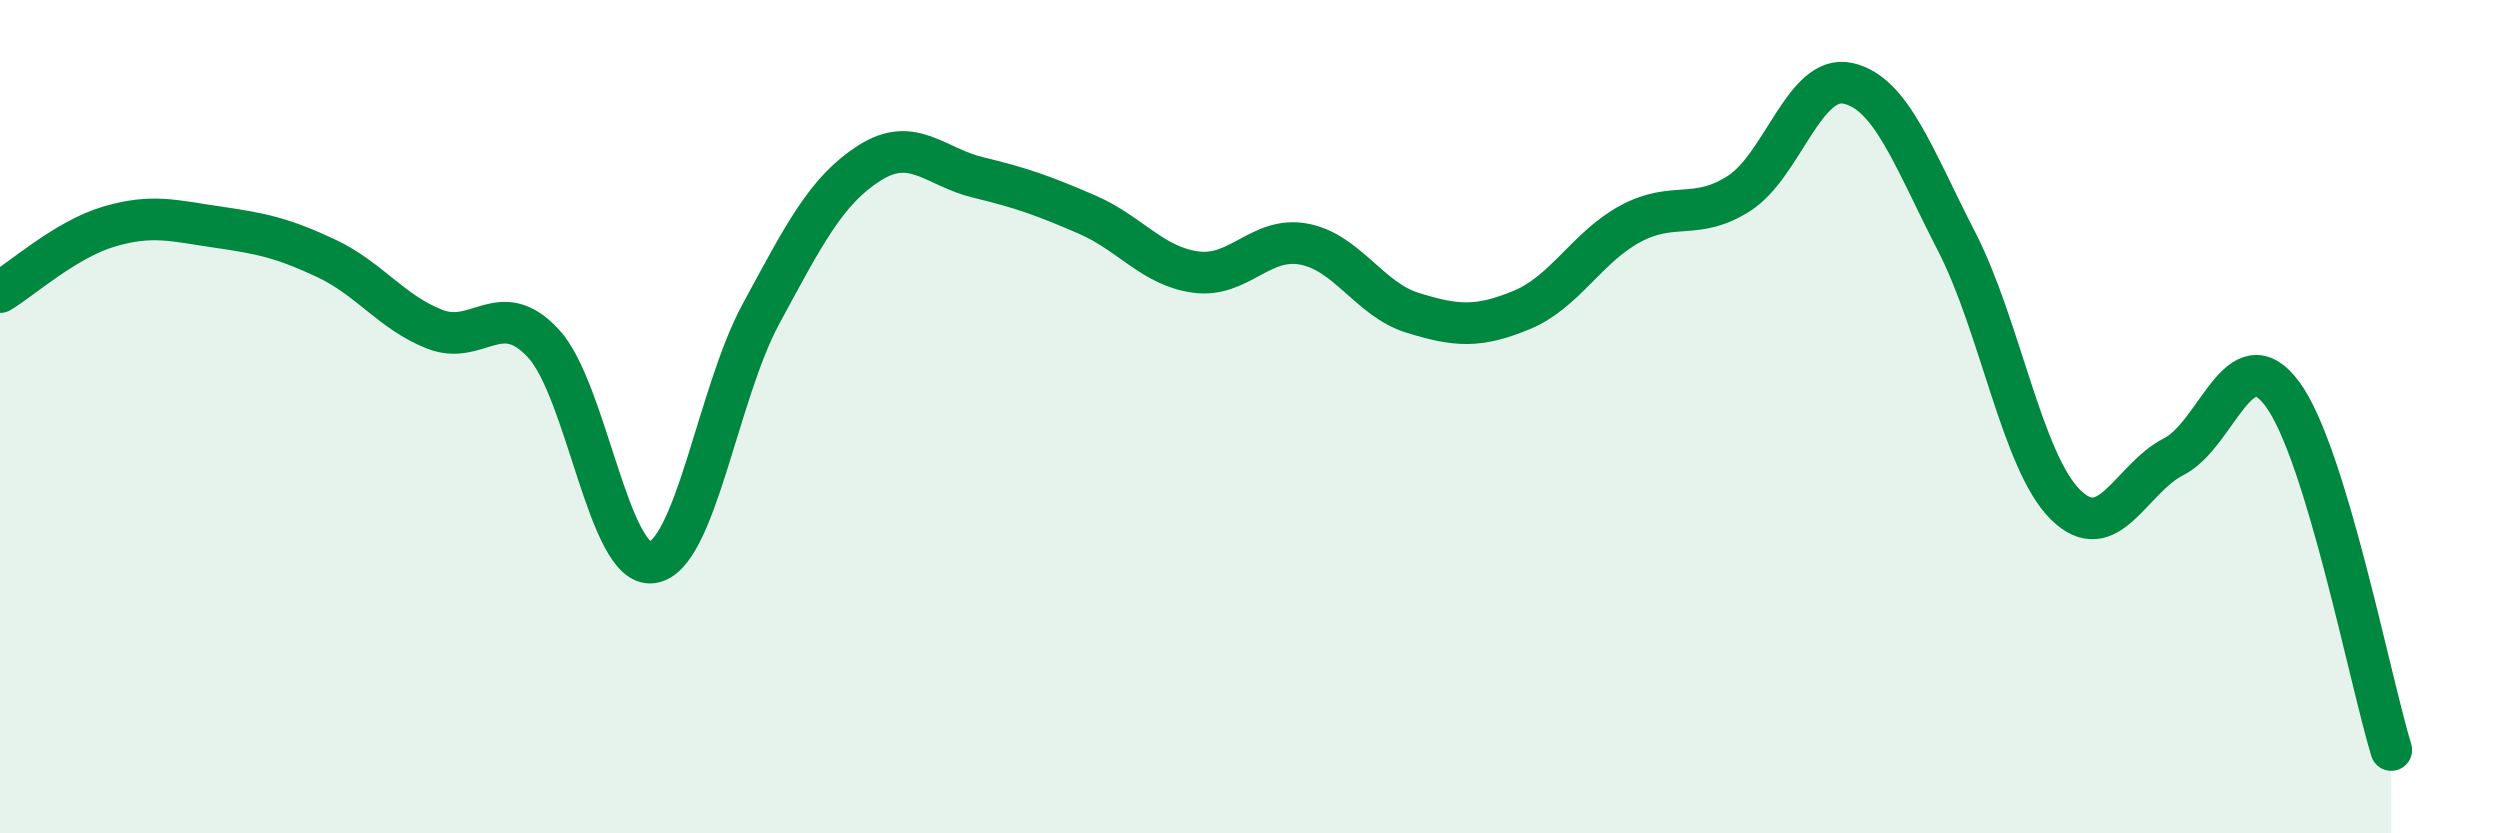
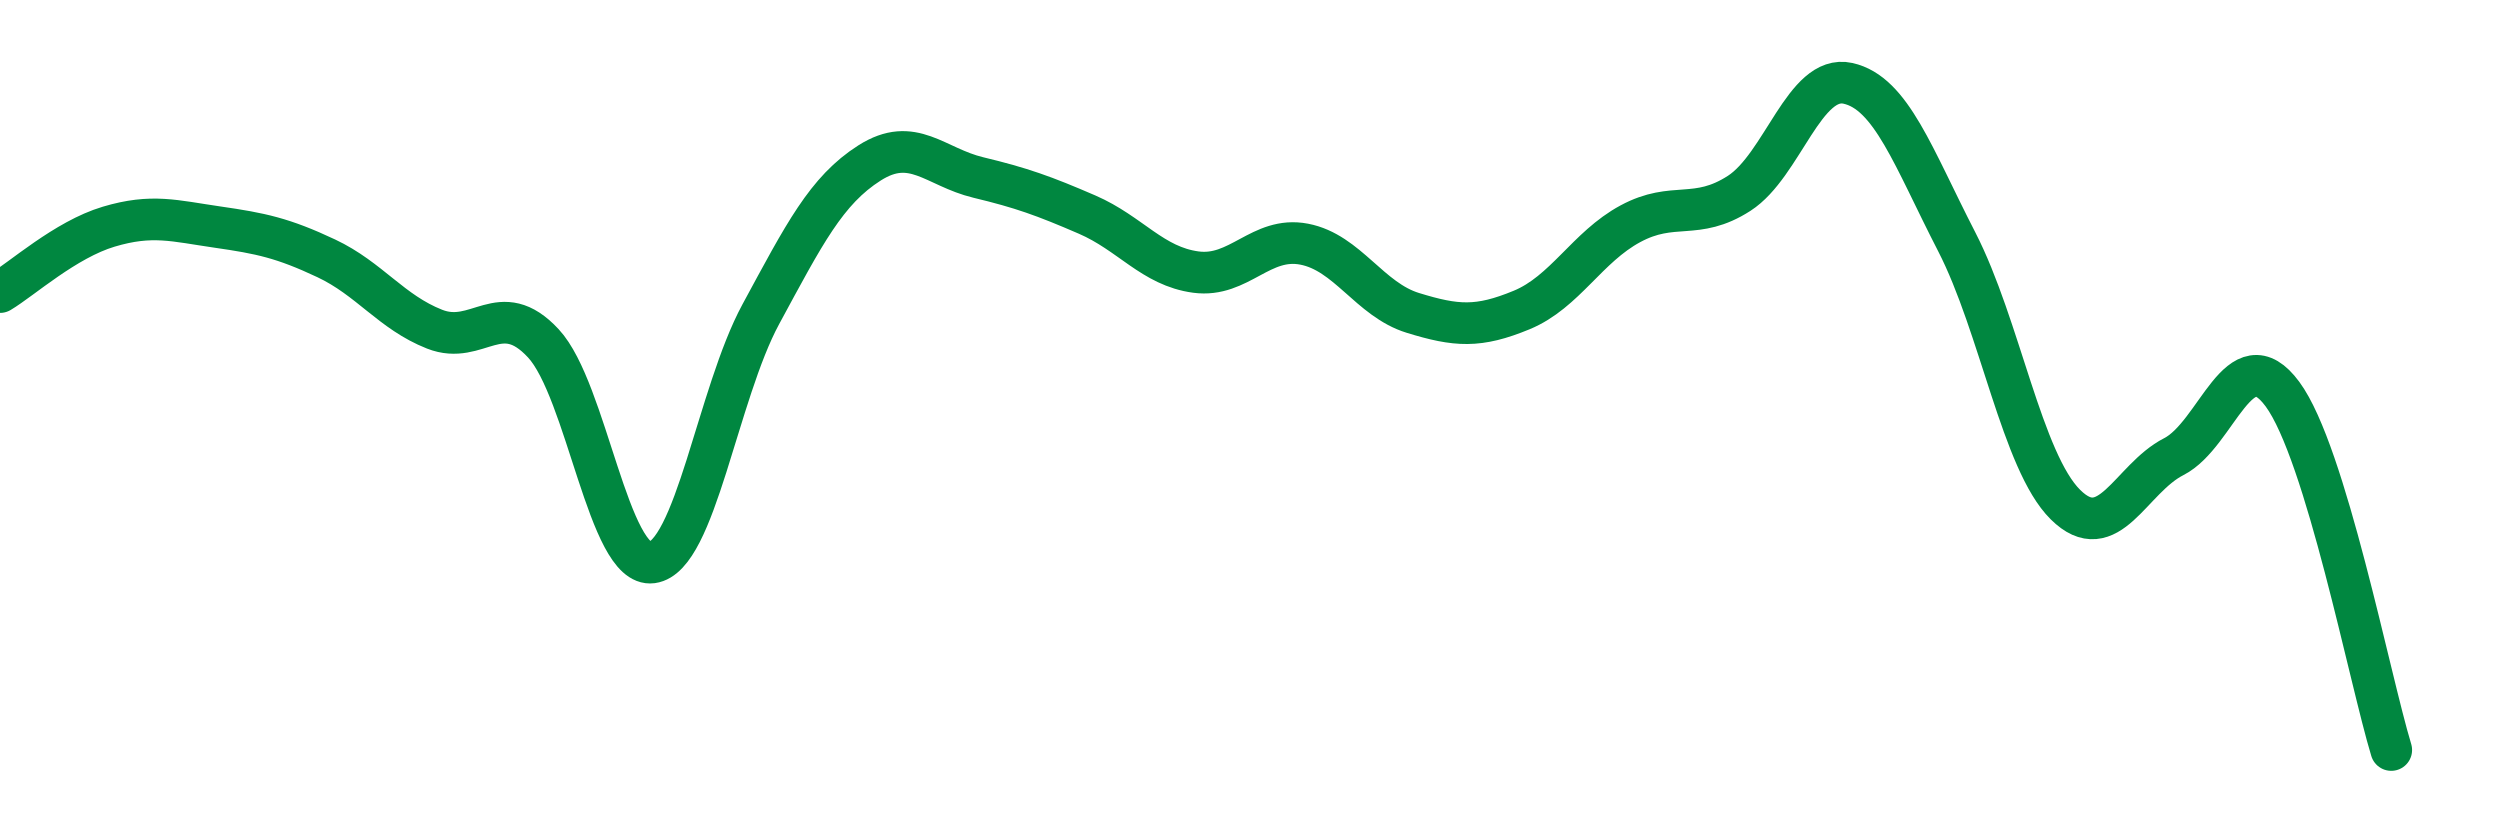
<svg xmlns="http://www.w3.org/2000/svg" width="60" height="20" viewBox="0 0 60 20">
-   <path d="M 0,7.01 C 0.52,6.7 1.57,5.75 2.61,5.44 C 3.65,5.13 4.18,5.3 5.22,5.45 C 6.26,5.6 6.79,5.71 7.83,6.2 C 8.87,6.69 9.39,7.49 10.43,7.9 C 11.47,8.31 12,7.12 13.04,8.24 C 14.08,9.36 14.61,13.64 15.65,13.5 C 16.69,13.36 17.22,9.46 18.26,7.54 C 19.3,5.62 19.83,4.57 20.87,3.91 C 21.91,3.25 22.44,4.01 23.48,4.26 C 24.52,4.51 25.05,4.7 26.09,5.15 C 27.13,5.6 27.66,6.39 28.7,6.53 C 29.74,6.67 30.26,5.66 31.3,5.86 C 32.34,6.06 32.87,7.19 33.91,7.51 C 34.95,7.83 35.48,7.87 36.52,7.44 C 37.56,7.01 38.09,5.93 39.13,5.37 C 40.17,4.81 40.7,5.31 41.74,4.64 C 42.78,3.97 43.31,1.77 44.35,2 C 45.39,2.23 45.92,3.78 46.96,5.8 C 48,7.82 48.53,11.08 49.57,12.11 C 50.61,13.14 51.13,11.49 52.17,10.96 C 53.21,10.43 53.74,8.05 54.78,9.46 C 55.82,10.87 56.87,16.29 57.39,18L57.39 20L0 20Z" fill="#008740" opacity="0.1" stroke-linecap="round" stroke-linejoin="round" />
  <path d="M 0,7.01 C 0.52,6.7 1.57,5.75 2.61,5.44 C 3.65,5.13 4.18,5.3 5.22,5.45 C 6.26,5.6 6.79,5.71 7.83,6.2 C 8.87,6.69 9.39,7.49 10.43,7.9 C 11.47,8.31 12,7.12 13.04,8.24 C 14.08,9.36 14.61,13.64 15.65,13.5 C 16.69,13.36 17.22,9.46 18.26,7.54 C 19.3,5.62 19.83,4.57 20.87,3.91 C 21.91,3.25 22.44,4.01 23.48,4.26 C 24.52,4.51 25.05,4.7 26.09,5.15 C 27.13,5.6 27.66,6.39 28.7,6.53 C 29.74,6.67 30.26,5.66 31.3,5.86 C 32.34,6.06 32.87,7.19 33.91,7.51 C 34.95,7.83 35.48,7.87 36.52,7.44 C 37.56,7.01 38.09,5.93 39.13,5.37 C 40.17,4.81 40.7,5.31 41.74,4.64 C 42.78,3.97 43.31,1.77 44.35,2 C 45.39,2.23 45.92,3.78 46.96,5.8 C 48,7.82 48.53,11.08 49.57,12.11 C 50.61,13.14 51.13,11.49 52.17,10.96 C 53.21,10.43 53.74,8.05 54.78,9.46 C 55.82,10.87 56.87,16.29 57.39,18" stroke="#008740" stroke-width="1" fill="none" stroke-linecap="round" stroke-linejoin="round" />
</svg>